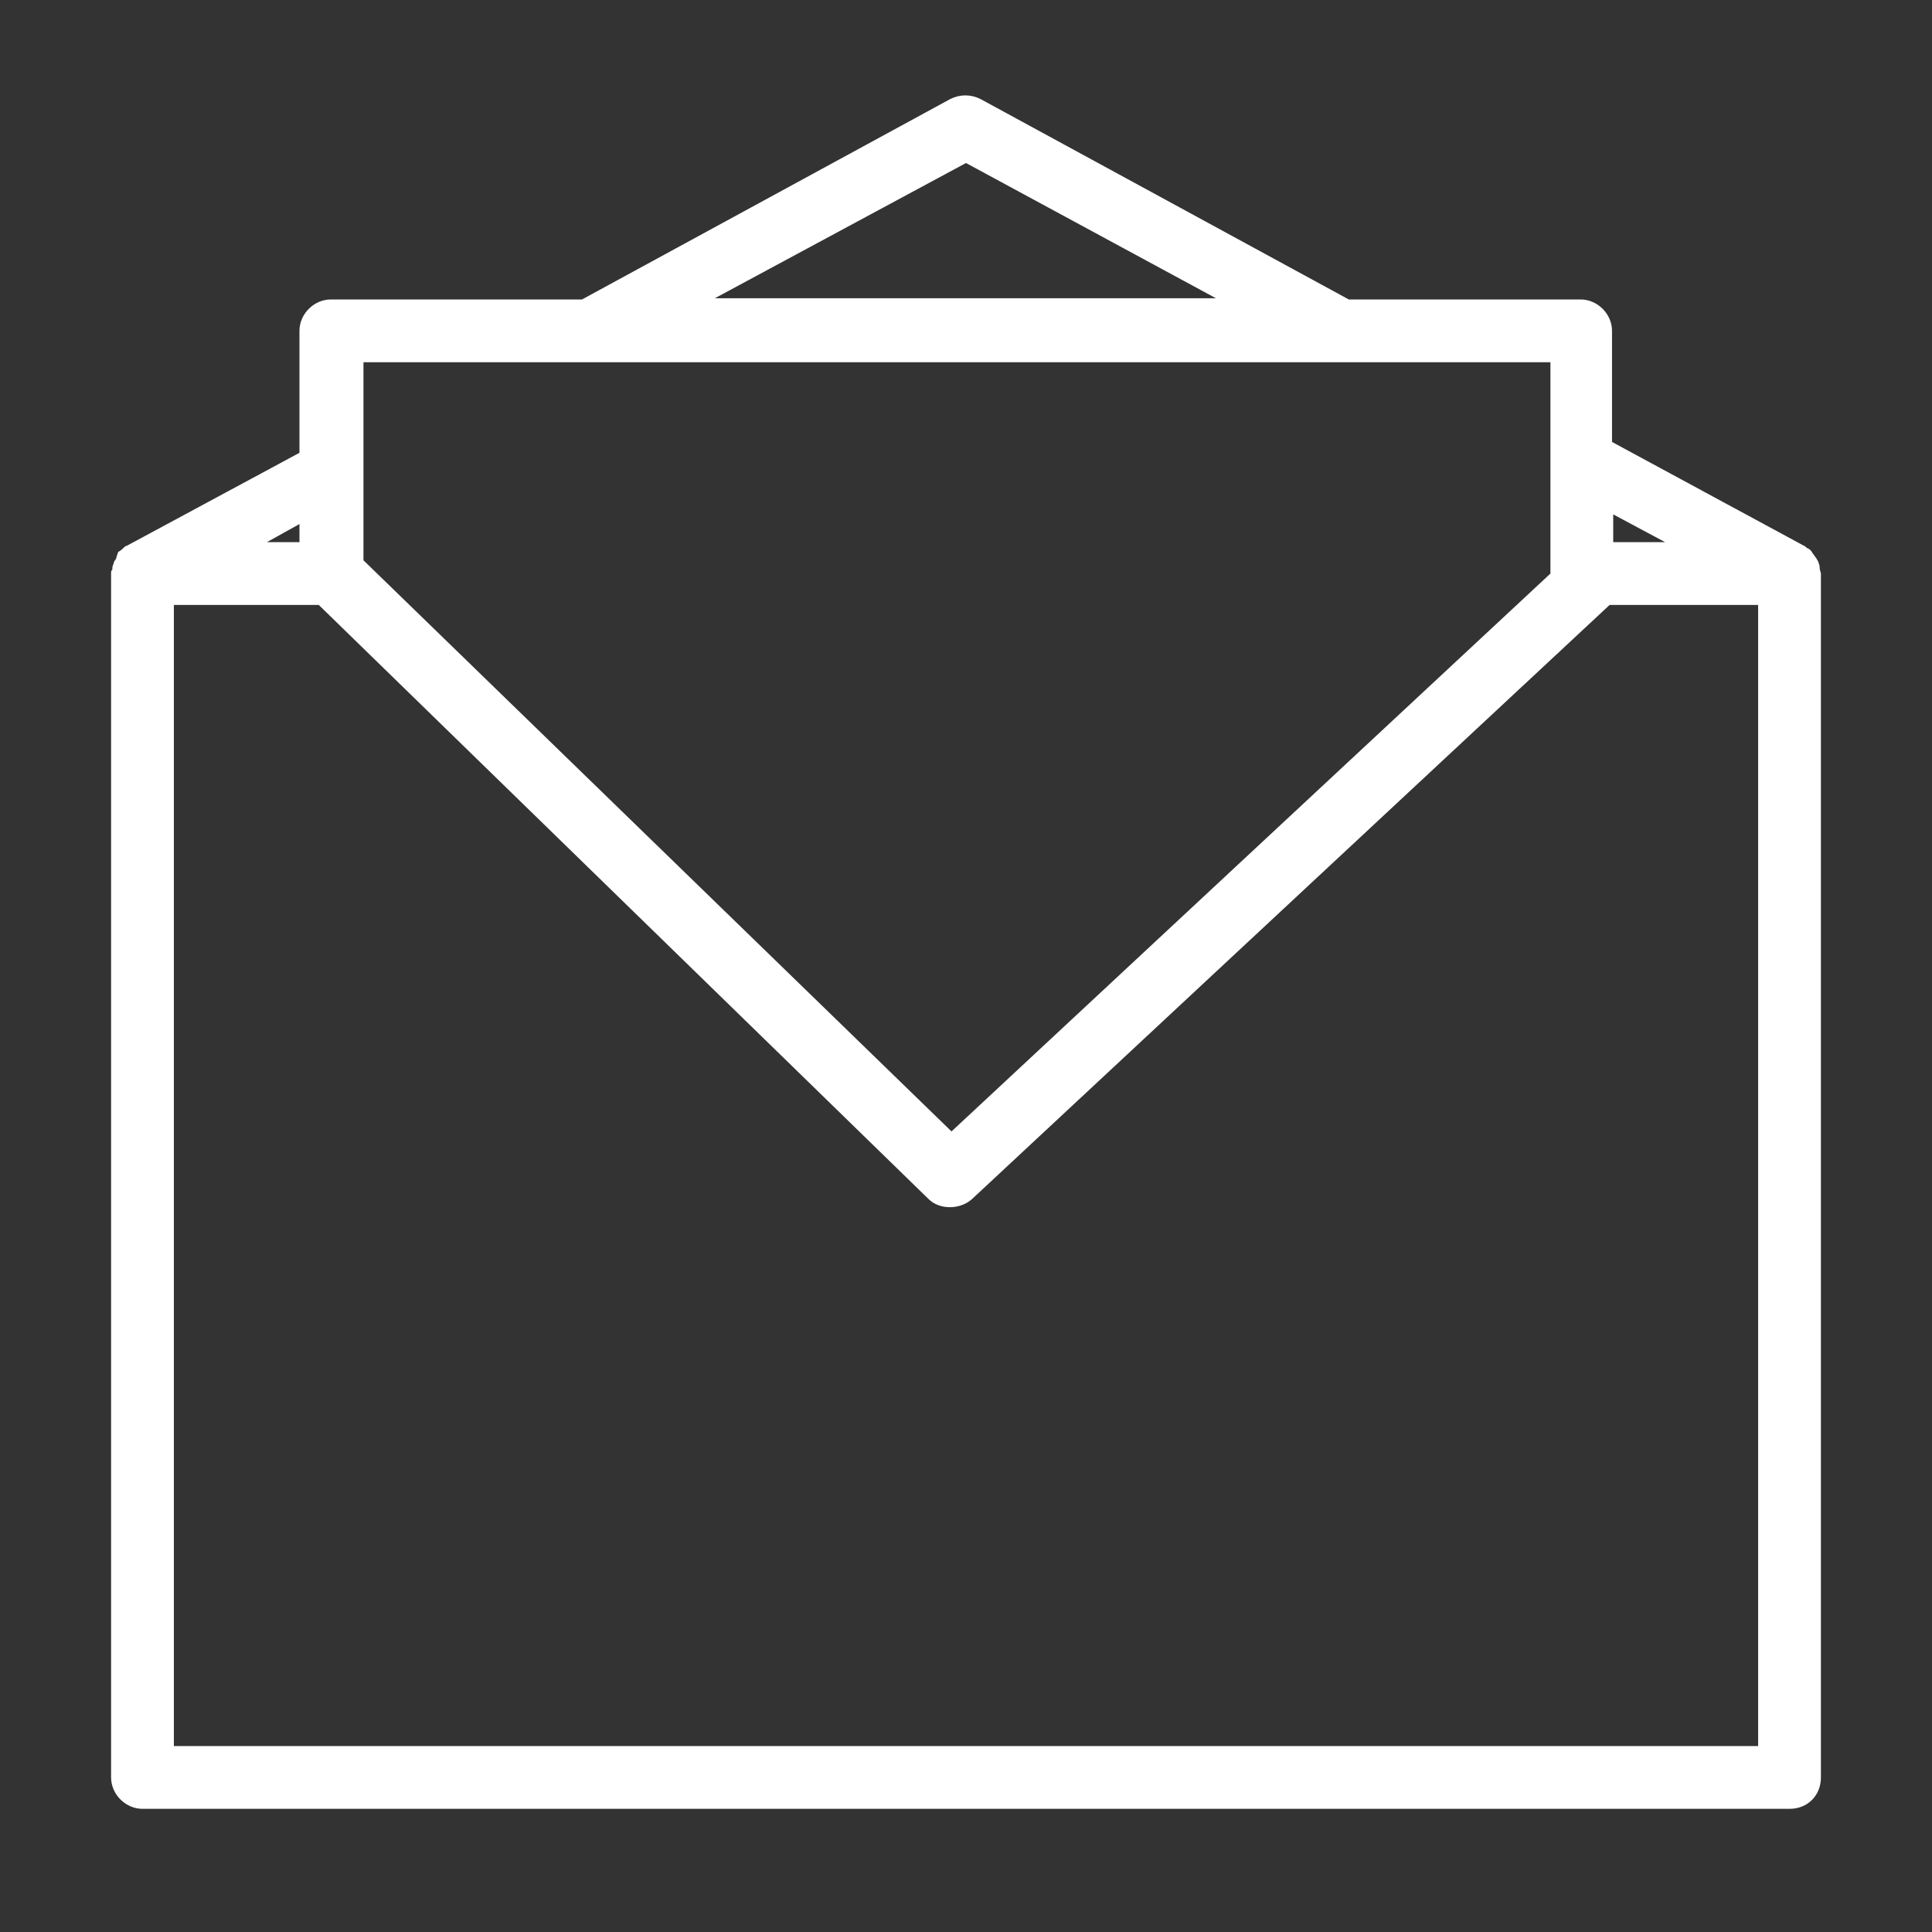
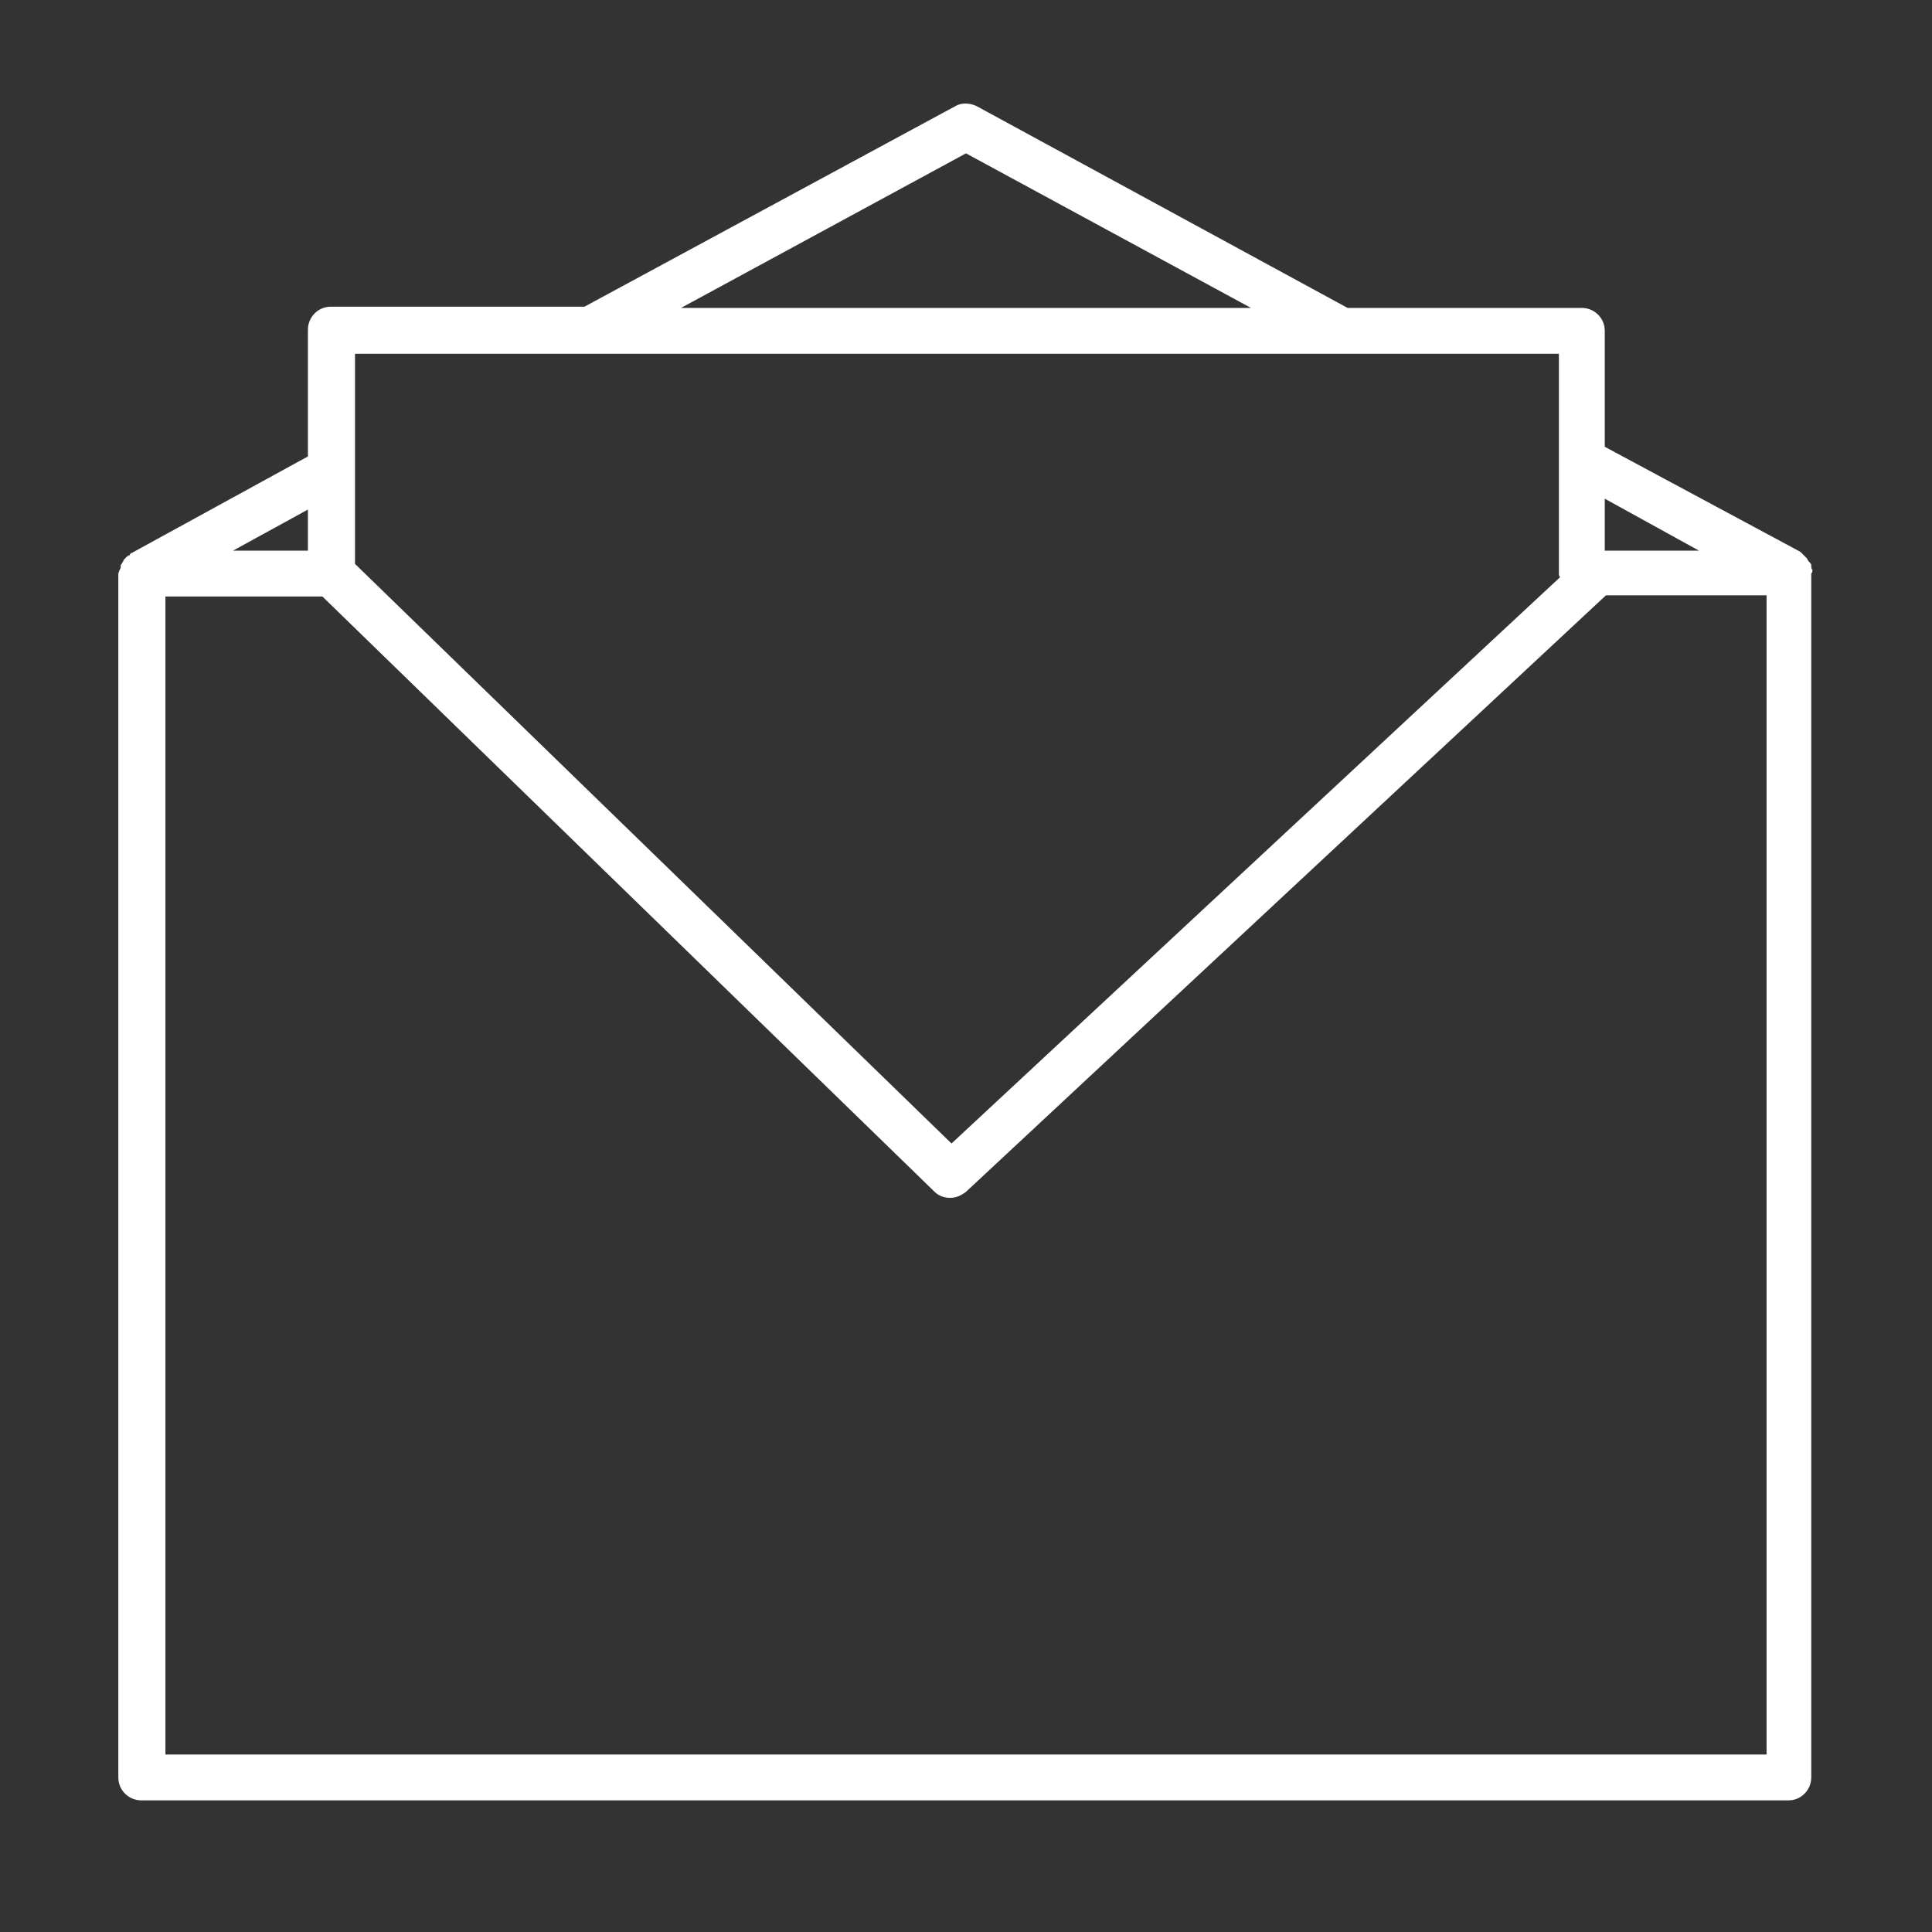
<svg xmlns="http://www.w3.org/2000/svg" version="1.1" id="Layer_1" x="0px" y="0px" viewBox="0 0 16 16" style="enable-background:new 0 0 16 16;" xml:space="preserve">
  <rect x="0" y="0" width="16" height="16" fill="#333333" stroke="none" />
  <style type="text/css">
	.st0{display:none;fill:#231F20;}
	.st1{fill:#FFFFFF;}
	.st2{fill:#2B2B2D;}
</style>
  <g>
    <g>
      <path class="st1" d="M15.01,4.72C15,4.71,15,4.7,15,4.68c0-0.01-0.01-0.02-0.02-0.03c-0.01-0.01-0.01-0.02-0.02-0.03    c-0.01-0.01-0.02-0.02-0.03-0.03c-0.01-0.01-0.01-0.01-0.02-0.02L13.29,3.7V2.74c0-0.11-0.09-0.19-0.19-0.19h-1.94L8.09,0.88    c-0.06-0.03-0.13-0.03-0.18,0L4.84,2.54h-2.1c-0.11,0-0.19,0.09-0.19,0.19v1.05c0,0,0,0,0,0L1.09,4.58    c-0.01,0-0.01,0.01-0.02,0.02C1.06,4.6,1.05,4.61,1.04,4.62C1.03,4.63,1.02,4.64,1.02,4.65C1.01,4.66,1.01,4.67,1,4.68    C1,4.7,1,4.71,0.99,4.72c0,0.01-0.01,0.02-0.01,0.03v9.97c0,0.11,0.09,0.19,0.19,0.19h13.64c0.11,0,0.19-0.09,0.19-0.19V4.75    C15.01,4.74,15.01,4.73,15.01,4.72z M14.07,4.56h-0.78V4.13L14.07,4.56z M8,1.27l2.36,1.28H5.64L8,1.27z M4.89,2.93L4.89,2.93    L4.89,2.93h8.02v1.82c0,0.01,0,0.02,0.01,0.03L7.88,9.47l-4.94-4.8V2.93H4.89z M2.55,4.22v0.34H1.93L2.55,4.22z M14.63,14.53H1.37    V4.94h1.3l5.07,4.93c0.04,0.04,0.09,0.05,0.13,0.05c0.05,0,0.09-0.02,0.13-0.05l5.3-4.94h1.33V14.53z" />
-       <path class="st1" d="M14.82,14.98H1.18c-0.14,0-0.26-0.12-0.26-0.26V4.75c0-0.01,0-0.03,0.01-0.03c0-0.02,0-0.03,0.01-0.05    c0-0.01,0.01-0.03,0.02-0.04C0.97,4.6,0.97,4.59,0.98,4.57C1,4.56,1.01,4.55,1.02,4.54c0.01-0.01,0.02-0.02,0.03-0.02l1.43-0.77    V2.74c0-0.14,0.12-0.26,0.26-0.26h2.08l3.05-1.66c0.08-0.04,0.17-0.04,0.25,0l3.05,1.66h1.92c0.14,0,0.26,0.12,0.26,0.26v0.92    l1.59,0.86c0.01,0,0.02,0.02,0.03,0.02c0.02,0.01,0.03,0.02,0.04,0.04c0.01,0.01,0.02,0.03,0.03,0.04    c0.01,0.02,0.02,0.03,0.02,0.04c0.01,0.02,0.01,0.04,0.01,0.05c0,0.01,0.01,0.03,0.01,0.04v9.97    C15.08,14.87,14.97,14.98,14.82,14.98z M2.74,2.62c-0.07,0-0.12,0.05-0.12,0.12v1.05c0,0.03-0.02,0.05-0.04,0.07L1.12,4.64    c0,0-0.01,0.01-0.01,0.01C1.1,4.66,1.1,4.66,1.09,4.67c0,0-0.01,0.01-0.01,0.02c0,0-0.01,0.02-0.01,0.02c0,0,0,0.01,0,0.02    c0,0,0,0.02,0,0.02v9.97c0,0.07,0.05,0.12,0.12,0.12h13.64c0.07,0,0.12-0.05,0.12-0.12V4.75c0,0,0-0.01,0-0.01c0,0,0,0,0,0l0,0    c0-0.01,0-0.02,0-0.02l-0.01-0.02c0-0.01-0.01-0.01-0.01-0.02c0,0-0.01-0.01-0.02-0.01c0,0-0.02-0.01-0.02-0.01l-1.62-0.88    c-0.02-0.01-0.04-0.04-0.04-0.06V2.74c0-0.07-0.05-0.12-0.12-0.12h-1.94c-0.01,0-0.02,0-0.03-0.01L8.06,0.94    c-0.04-0.02-0.08-0.02-0.11,0L4.87,2.61C4.86,2.61,4.85,2.62,4.84,2.62H2.74z M14.63,14.6H1.37c-0.04,0-0.07-0.03-0.07-0.07V4.94    c0-0.04,0.03-0.07,0.07-0.07h1.3c0.02,0,0.04,0.01,0.05,0.02l5.07,4.93c0.04,0.04,0.12,0.04,0.16,0l5.3-4.94    c0.01-0.01,0.03-0.02,0.05-0.02h1.33c0.04,0,0.07,0.03,0.07,0.07v9.59C14.7,14.57,14.67,14.6,14.63,14.6z M1.44,14.46h13.12V5.01    h-1.23L8.05,9.93c-0.1,0.09-0.27,0.09-0.36,0L2.64,5.01h-1.2V14.46z M7.88,9.54c-0.02,0-0.04-0.01-0.05-0.02l-4.94-4.8    C2.87,4.71,2.86,4.69,2.86,4.67V2.93c0-0.04,0.03-0.07,0.07-0.07h9.97c0.04,0,0.07,0.03,0.07,0.07v1.82c0,0,0,0.02,0.01,0.02    c0,0.02,0,0.05-0.02,0.06L7.92,9.52C7.91,9.54,7.89,9.54,7.88,9.54z M3.01,4.64l4.87,4.73l4.96-4.62c0,0,0,0,0,0V3H3.01V4.64z     M14.07,4.63h-0.78c-0.04,0-0.07-0.03-0.07-0.07V4.13c0-0.03,0.01-0.05,0.04-0.06c0.02-0.01,0.05-0.01,0.07,0l0.78,0.42    c0.03,0.02,0.04,0.05,0.04,0.08C14.13,4.61,14.1,4.63,14.07,4.63z M13.36,4.49h0.43l-0.43-0.23V4.49z M2.55,4.63H1.93    c-0.03,0-0.06-0.02-0.07-0.05C1.85,4.54,1.87,4.51,1.9,4.49l0.62-0.34c0.02-0.01,0.05-0.01,0.07,0c0.02,0.01,0.04,0.04,0.04,0.06    v0.34C2.63,4.6,2.59,4.63,2.55,4.63z M2.21,4.49h0.27V4.34L2.21,4.49z M10.36,2.62H5.64c-0.03,0-0.06-0.02-0.07-0.05    C5.56,2.53,5.58,2.5,5.61,2.48L7.97,1.2c0.02-0.01,0.05-0.01,0.07,0l2.36,1.28c0.03,0.02,0.04,0.05,0.04,0.08    C10.42,2.59,10.39,2.62,10.36,2.62z M5.92,2.47h4.15L8,1.35L5.92,2.47z" />
    </g>
  </g>
</svg>